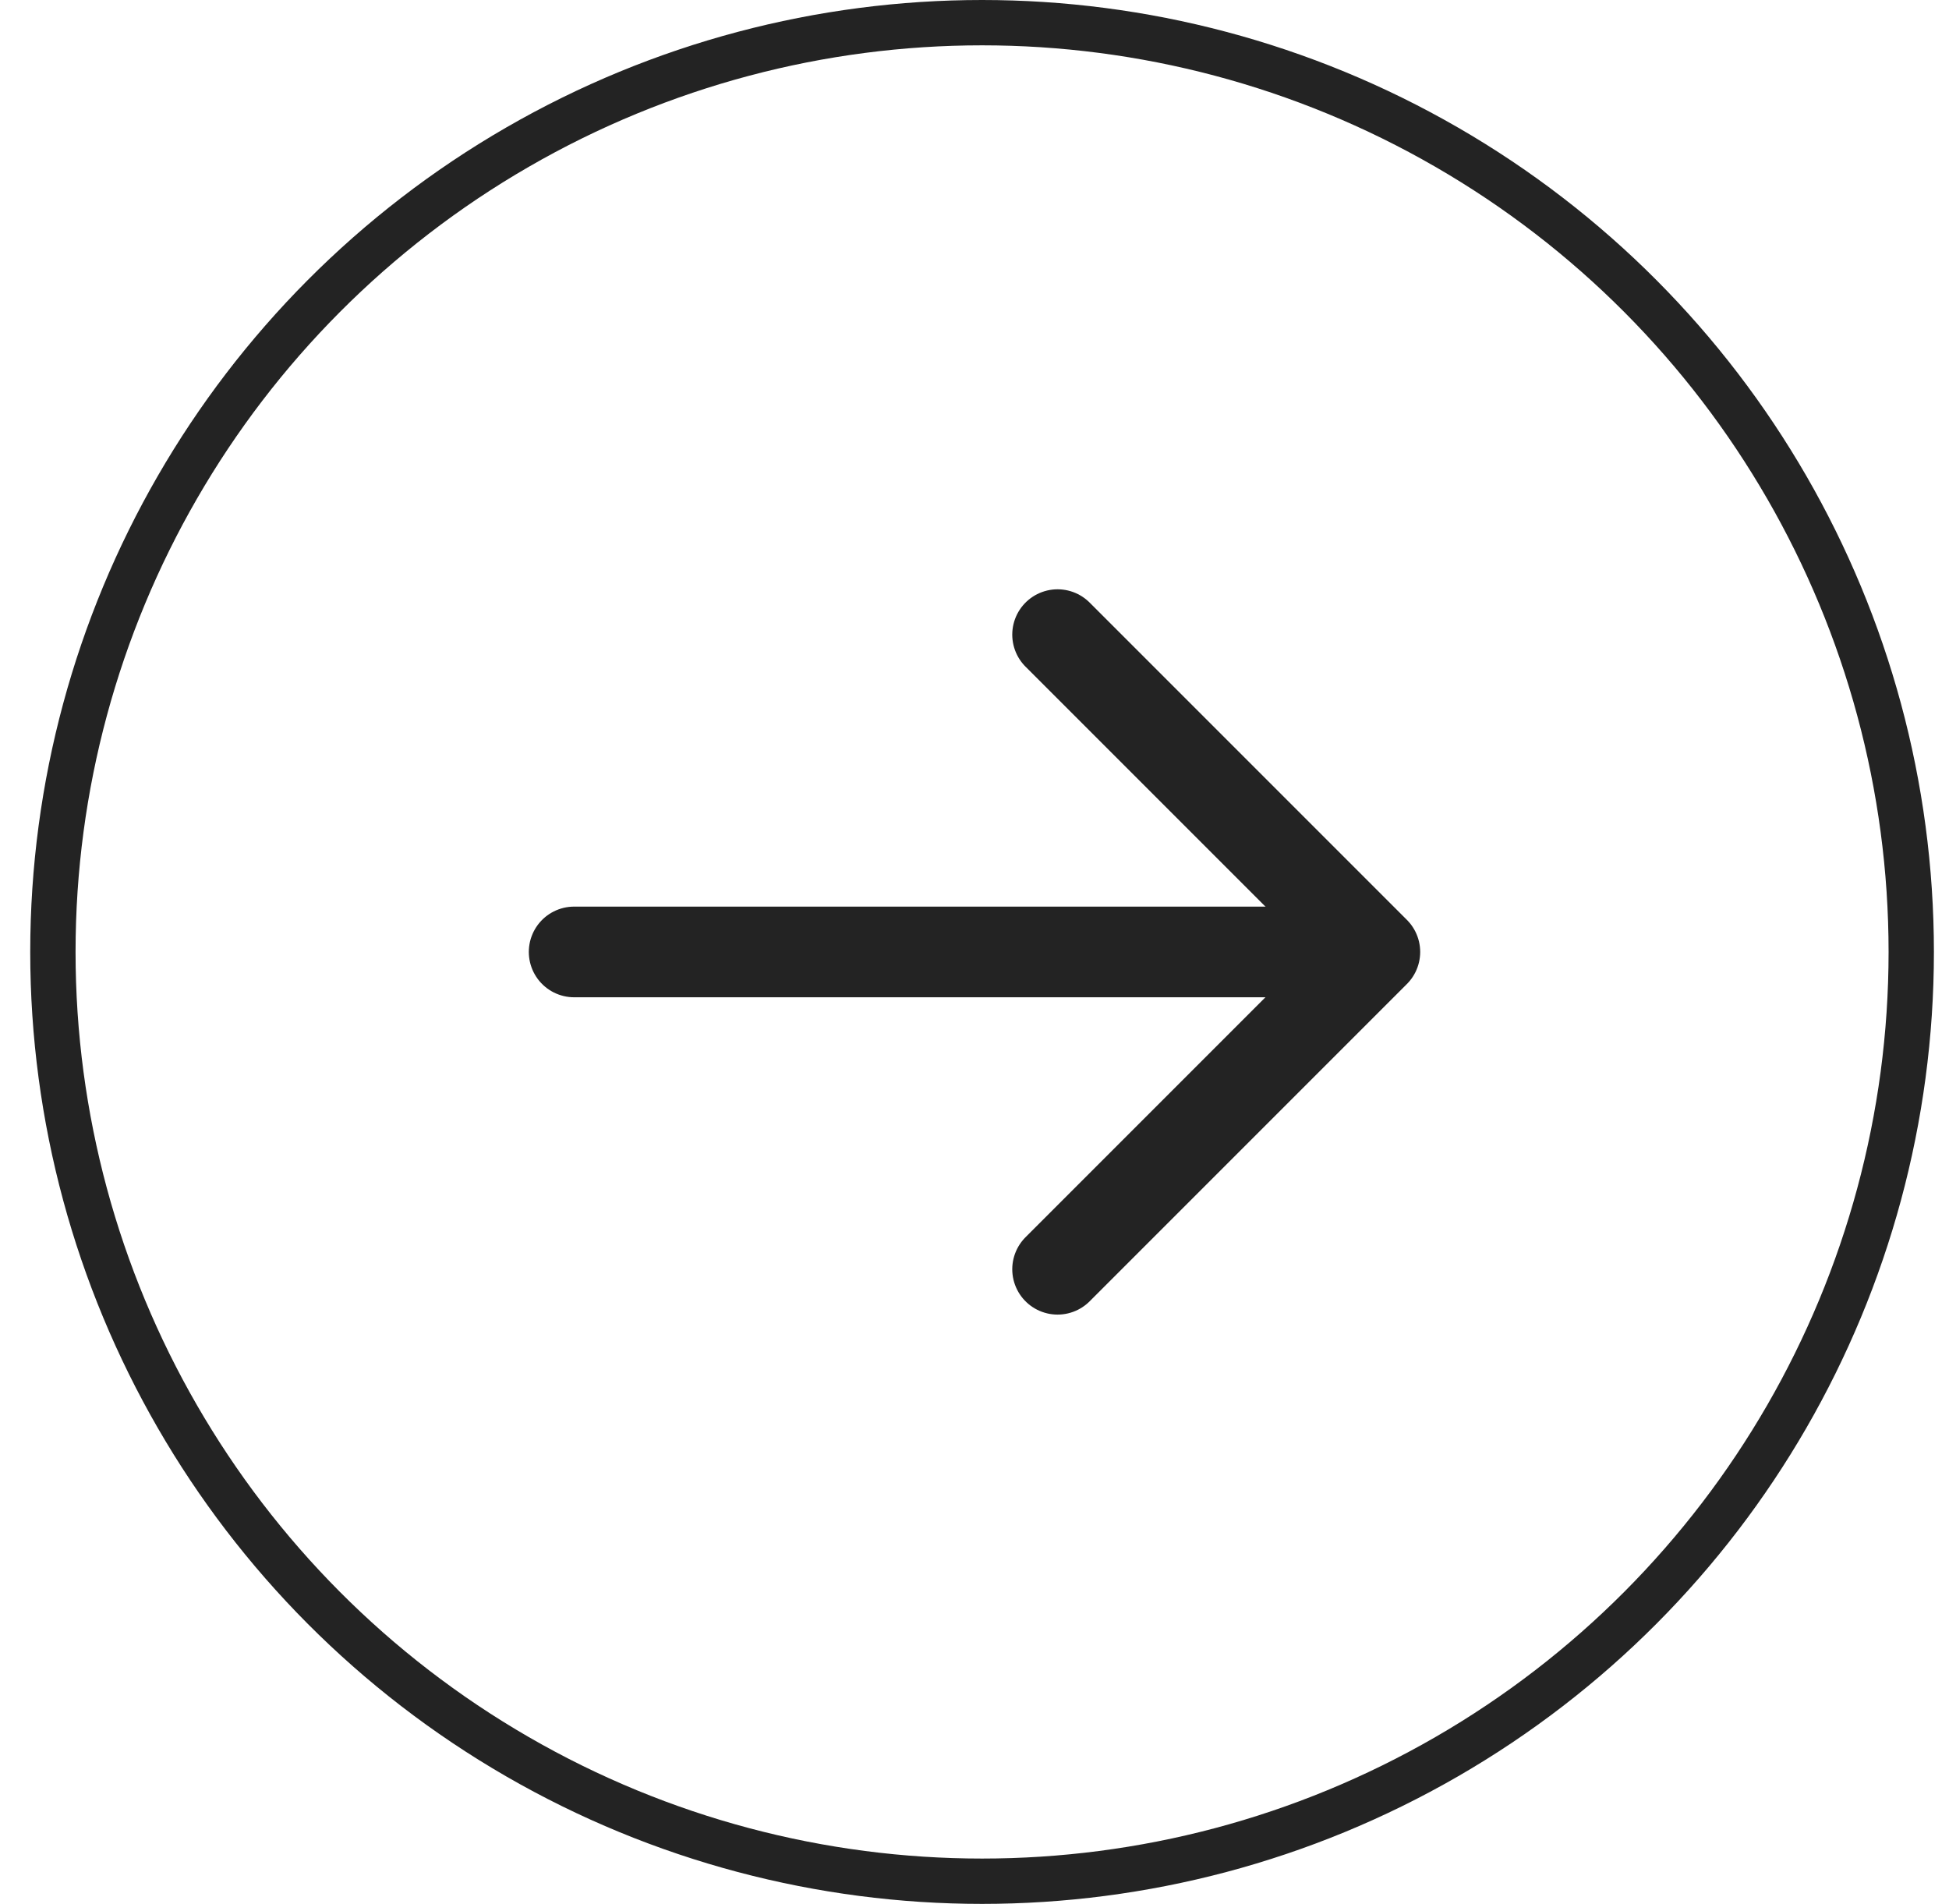
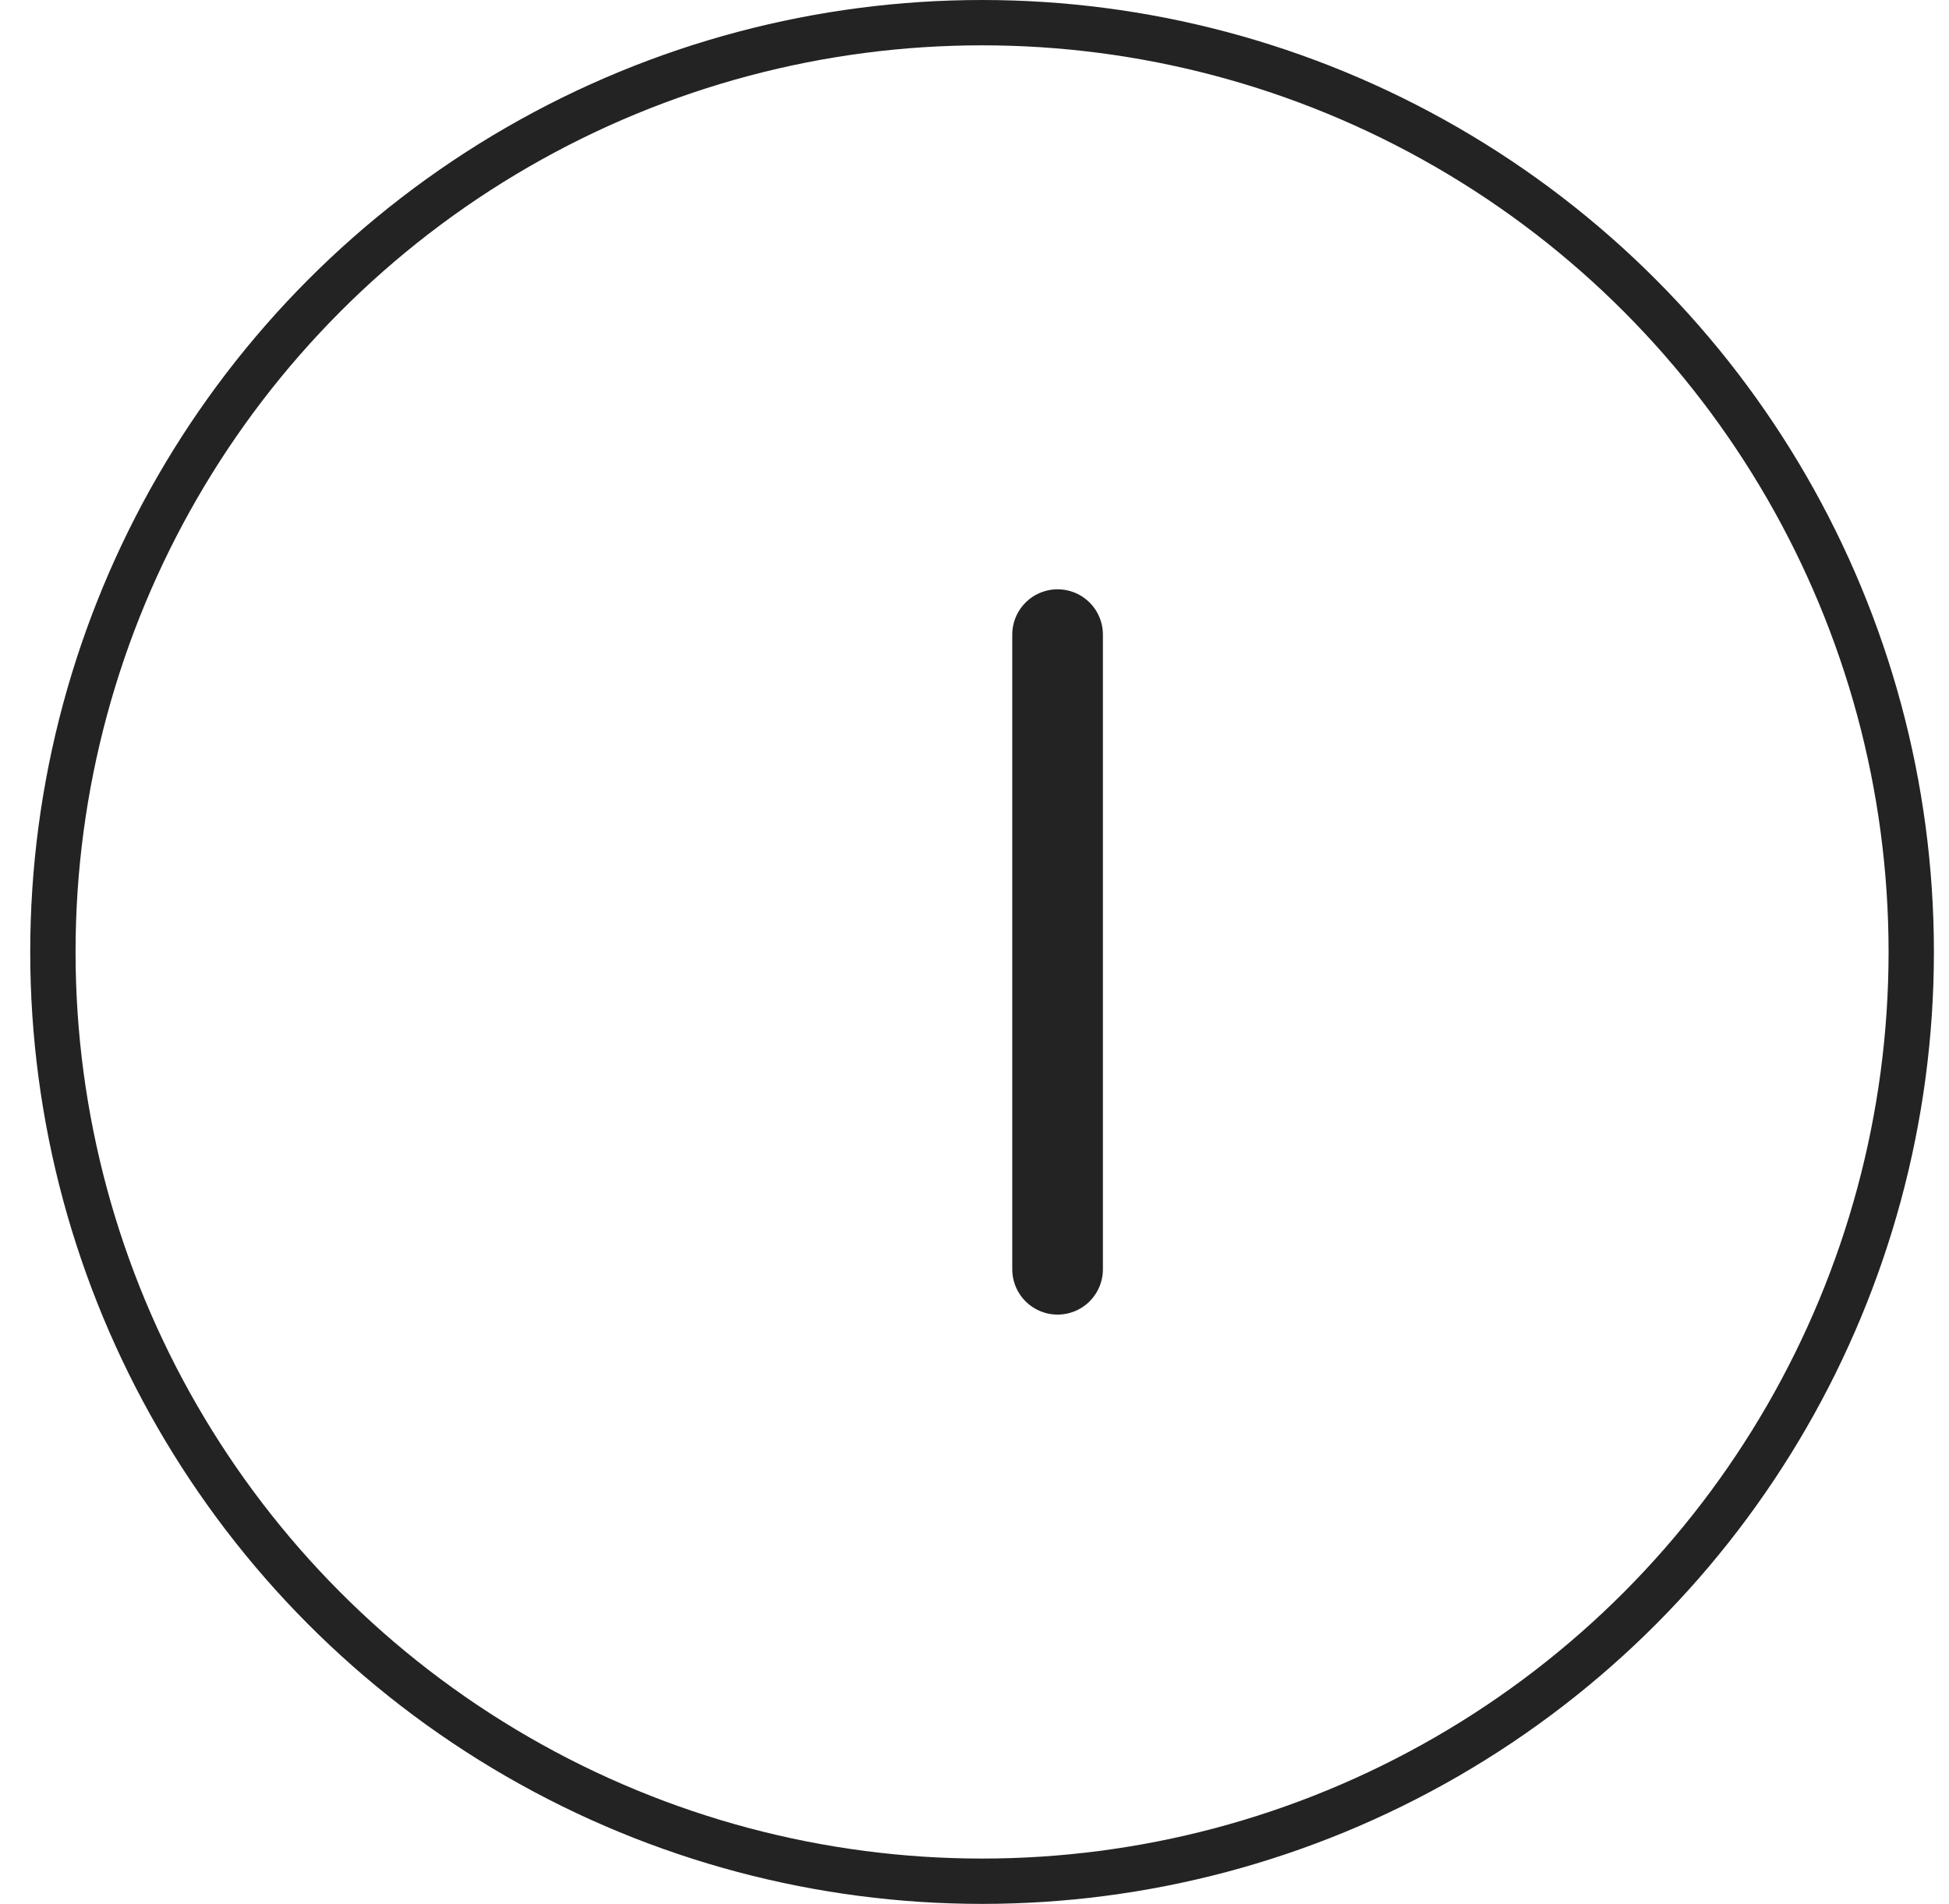
<svg xmlns="http://www.w3.org/2000/svg" width="43" height="42" viewBox="0 0 43 42" fill="none">
-   <path d="M23.333 14L30.333 21L23.333 28" stroke="#232323" stroke-width="2" stroke-linecap="round" stroke-linejoin="round" />
-   <path d="M30.167 21L12.667 21" stroke="#232323" stroke-width="2" stroke-linecap="round" />
+   <path d="M23.333 14L23.333 28" stroke="#232323" stroke-width="2" stroke-linecap="round" stroke-linejoin="round" />
  <circle cx="21.667" cy="21" r="20.5" stroke="#232323" />
</svg>